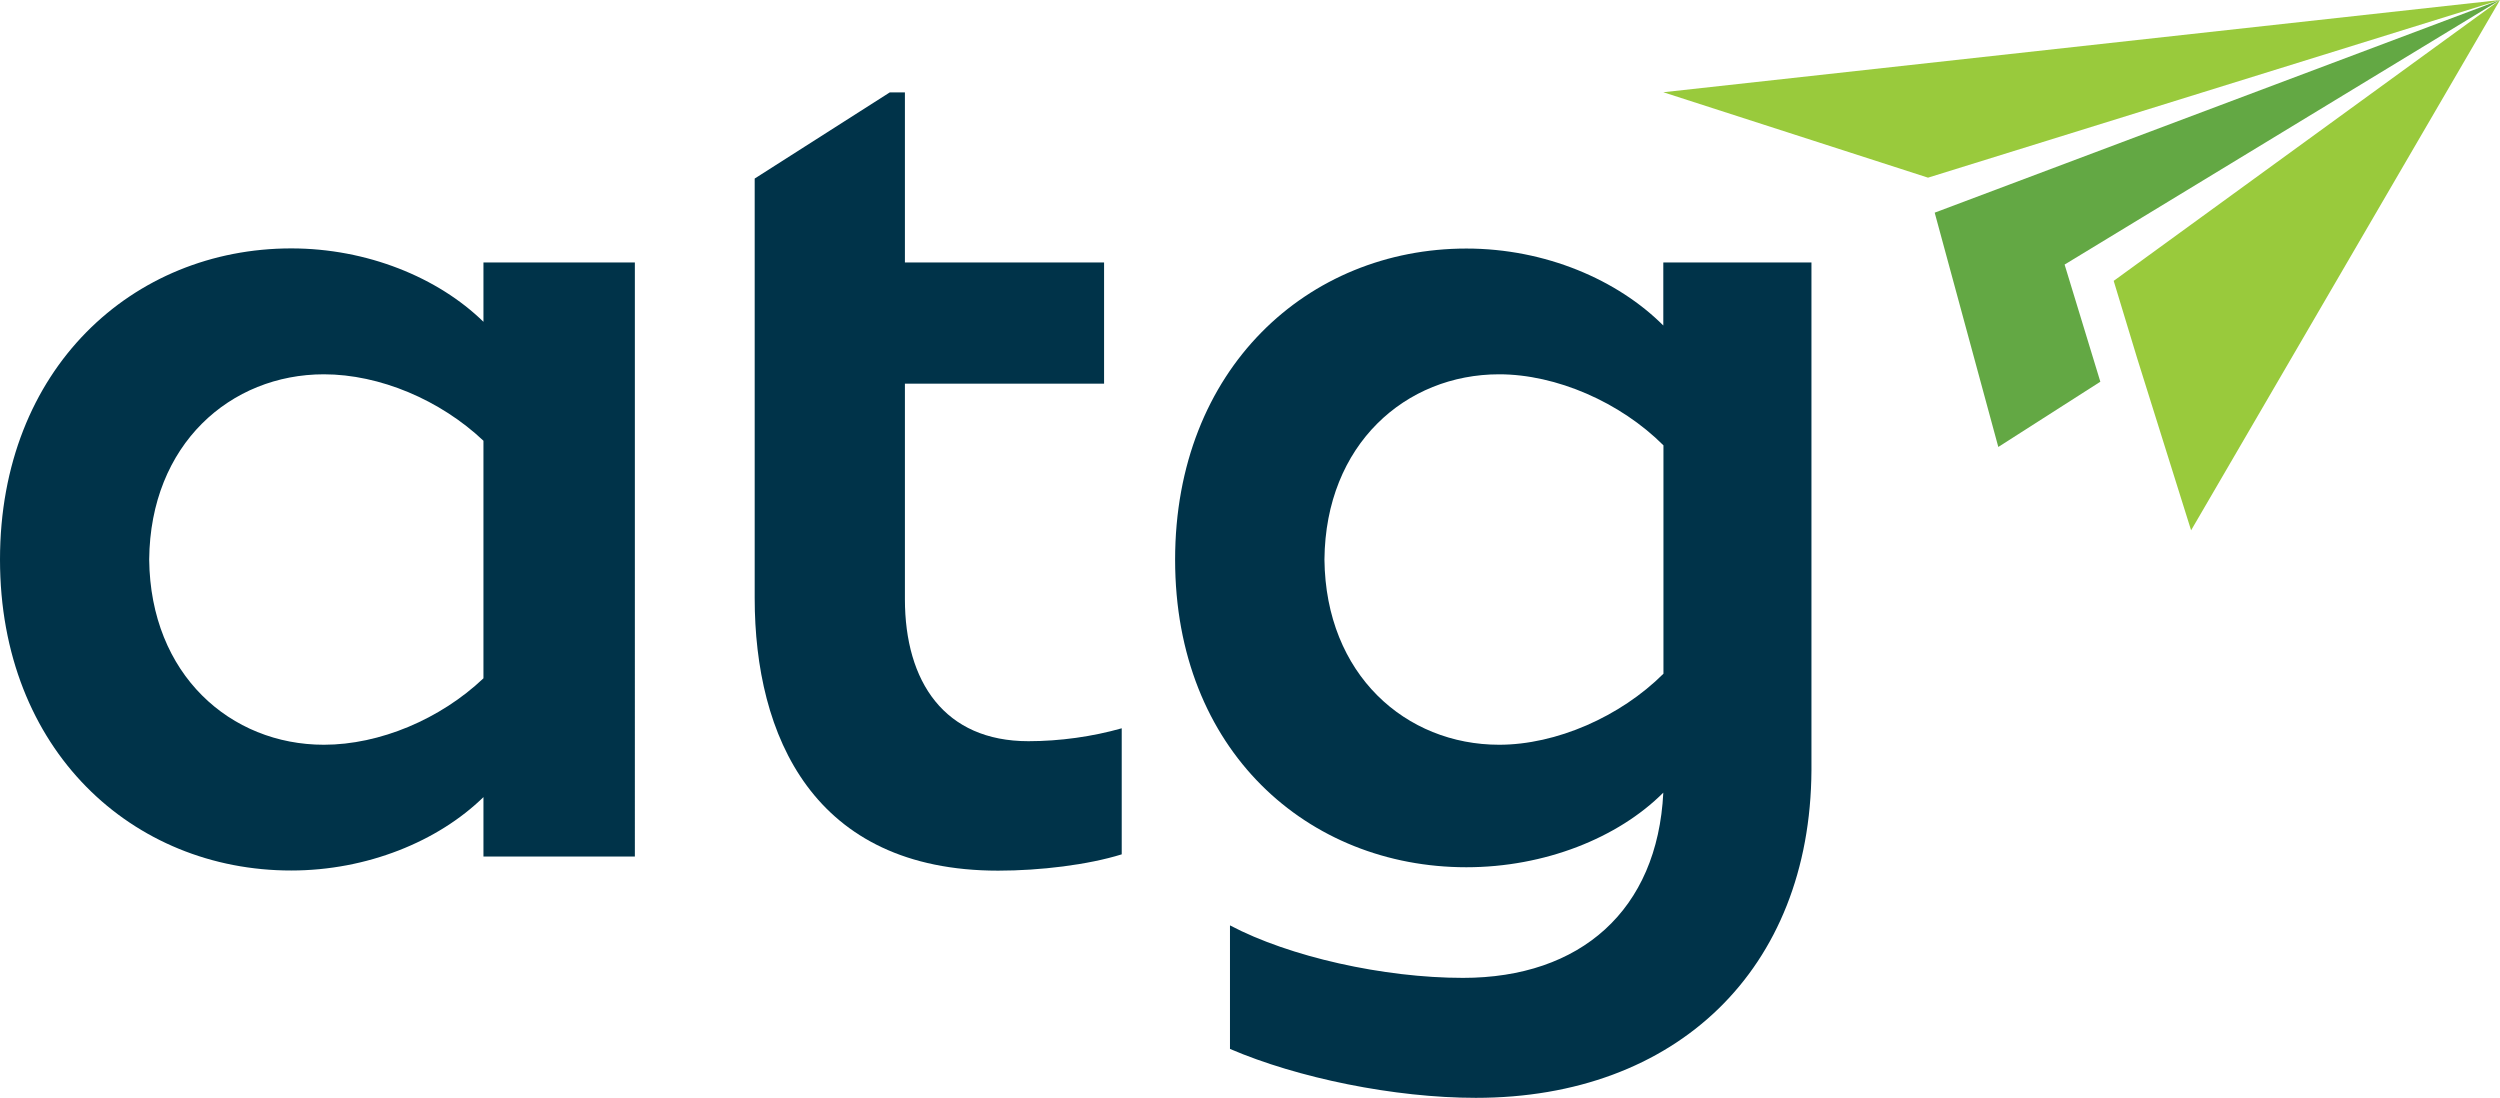
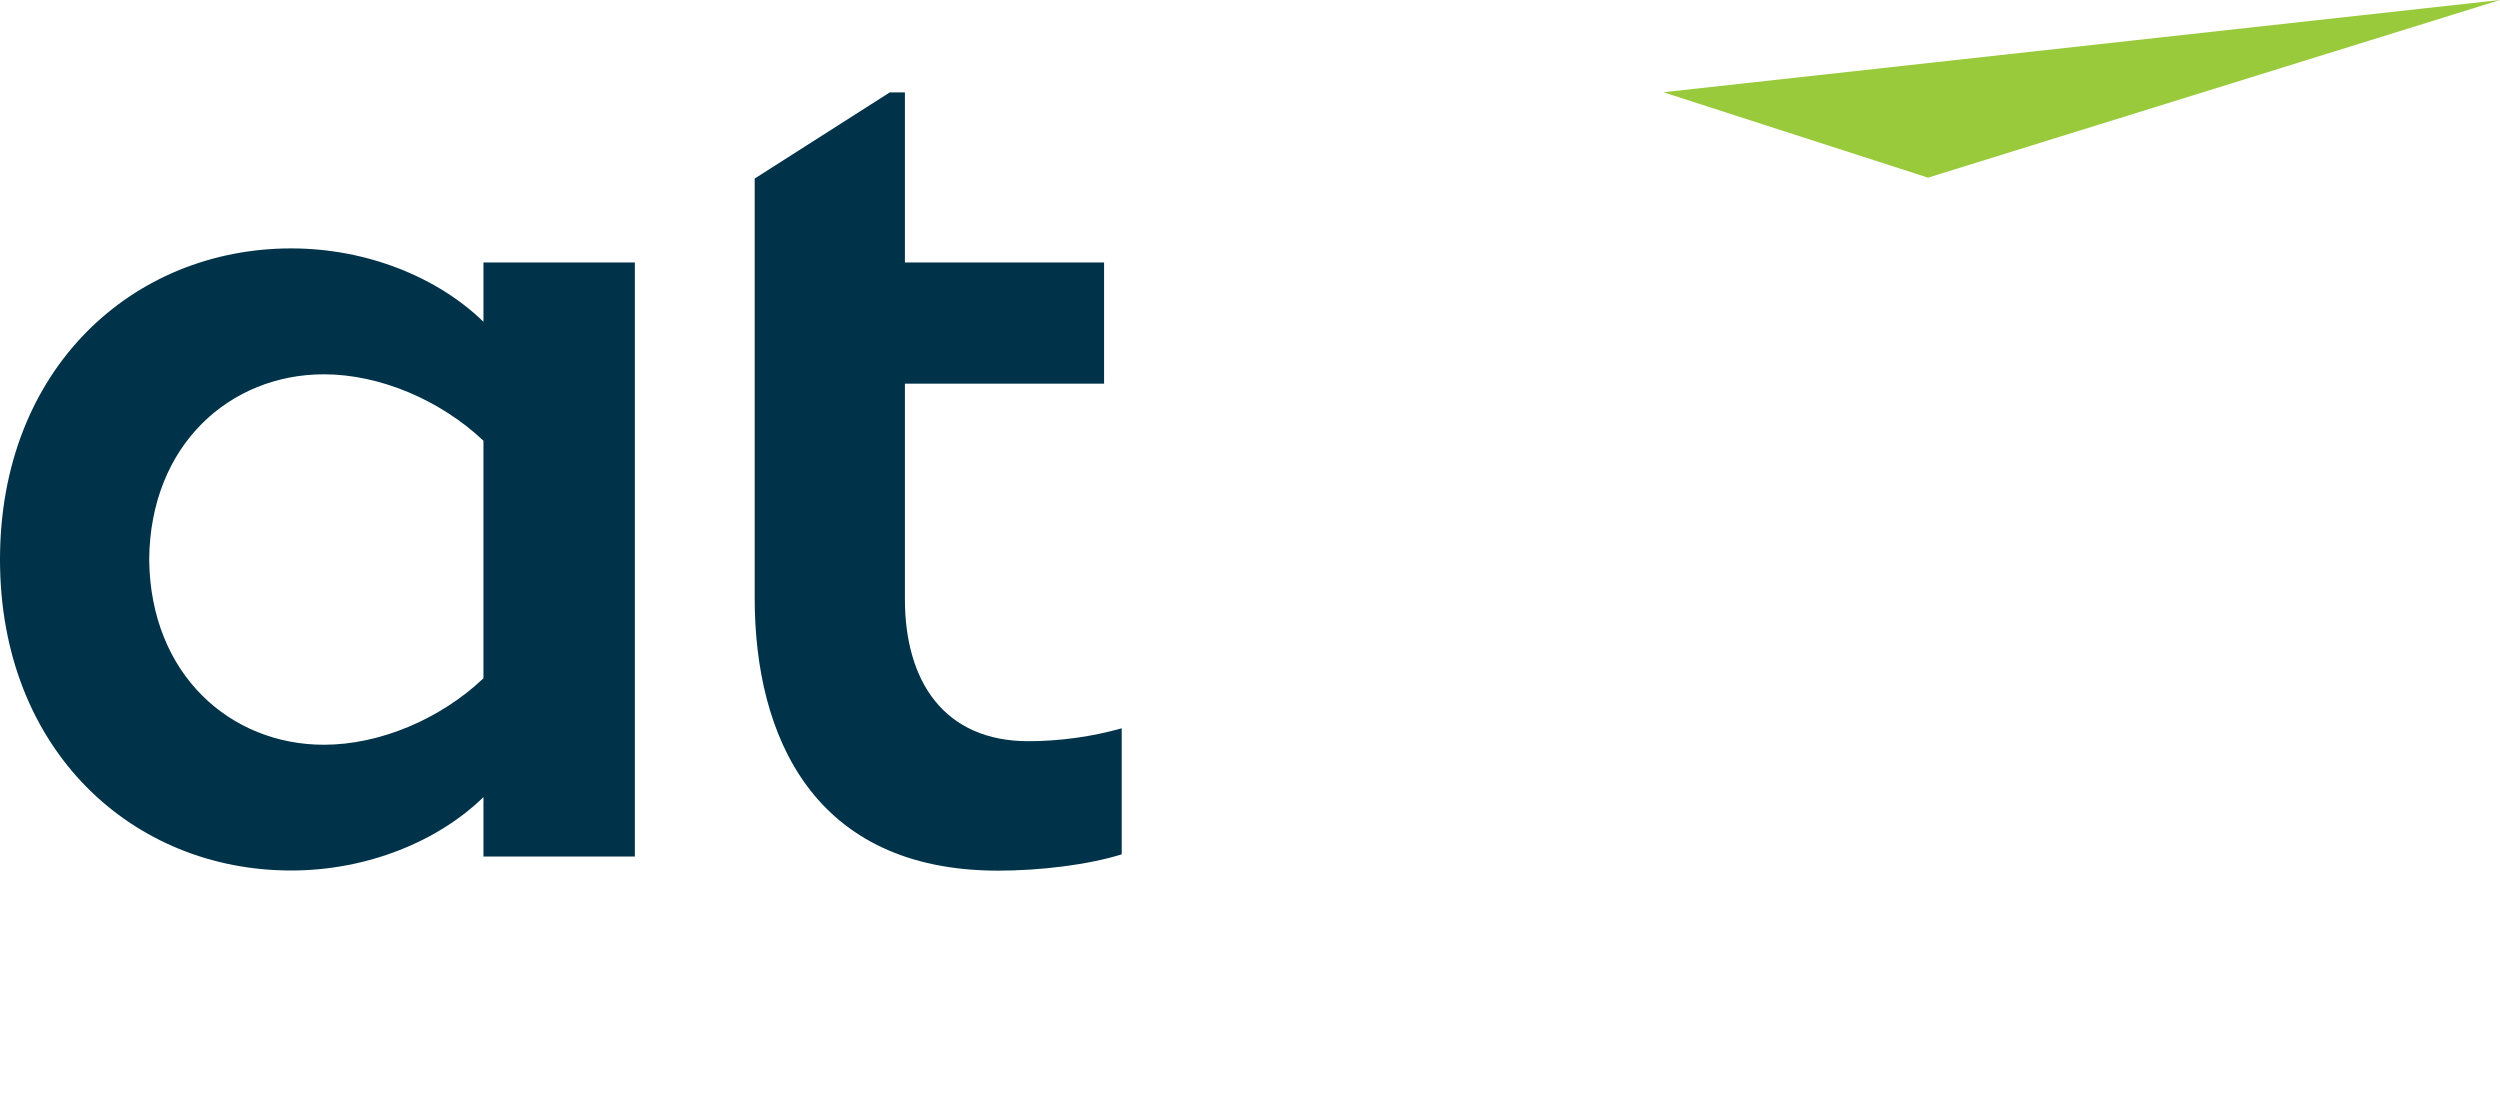
<svg xmlns="http://www.w3.org/2000/svg" id="a" viewBox="0 0 168.58 74.02">
  <defs>
    <style>.b{fill:#99ca3c;}.c{fill:#63a844;}.d{fill:#003349;}</style>
  </defs>
  <g>
    <path class="d" d="M32.6,17.7h10.21V57.76h-10.21v-4.01c-3.06,2.99-7.86,4.95-12.96,4.95C8.96,58.71,0,50.61,0,37.73S8.96,16.75,19.64,16.75c5.11,0,9.9,1.96,12.96,4.95v-4.01Zm0,28.05V29.72c-2.91-2.75-6.99-4.48-10.76-4.48-6.29,0-11.71,4.71-11.78,12.49,.08,7.78,5.5,12.49,11.78,12.49,3.77,0,7.86-1.73,10.76-4.48Z" />
    <path class="d" d="M75.64,49.12v8.49c-2.28,.71-5.5,1.1-8.33,1.1-12.49,0-16.42-9.11-16.42-18.38V12.04l9.11-5.81h1.02v11.47h13.43v8.17h-13.43v14.53c0,5.58,2.67,9.58,8.33,9.58,2.12,0,4.32-.31,6.29-.87Z" />
-     <path class="d" d="M112.17,17.7h9.98V51.95c-.08,13.43-9.11,22.08-22.63,22.08-5.5,0-12.02-1.34-16.58-3.3v-8.33c4.01,2.12,10.37,3.54,15.71,3.54,7.93,0,13.12-4.56,13.51-12.49-3.06,3.06-8.01,5.03-13.28,5.03-10.68,0-19.64-7.86-19.64-20.74s8.96-20.98,19.64-20.98c5.34,0,10.21,2.12,13.28,5.19v-4.24Zm-11.08,32.52c3.85,0,8.17-1.89,11.08-4.79v-15.4c-2.91-2.91-7.23-4.79-11.08-4.79-6.29,0-11.71,4.71-11.78,12.49,.08,7.78,5.5,12.49,11.78,12.49Z" />
  </g>
  <g>
    <polygon class="b" points="112.16 6.22 168.58 0 130.01 11.98 112.16 6.22" />
-     <polygon class="c" points="168.58 0 139.22 17.84 141.63 25.74 134.75 30.14 130.46 14.34 168.58 0" />
-     <polygon class="b" points="168.58 0 147.75 35.76 144.12 24.18 142.53 18.94 168.58 0" />
  </g>
</svg>